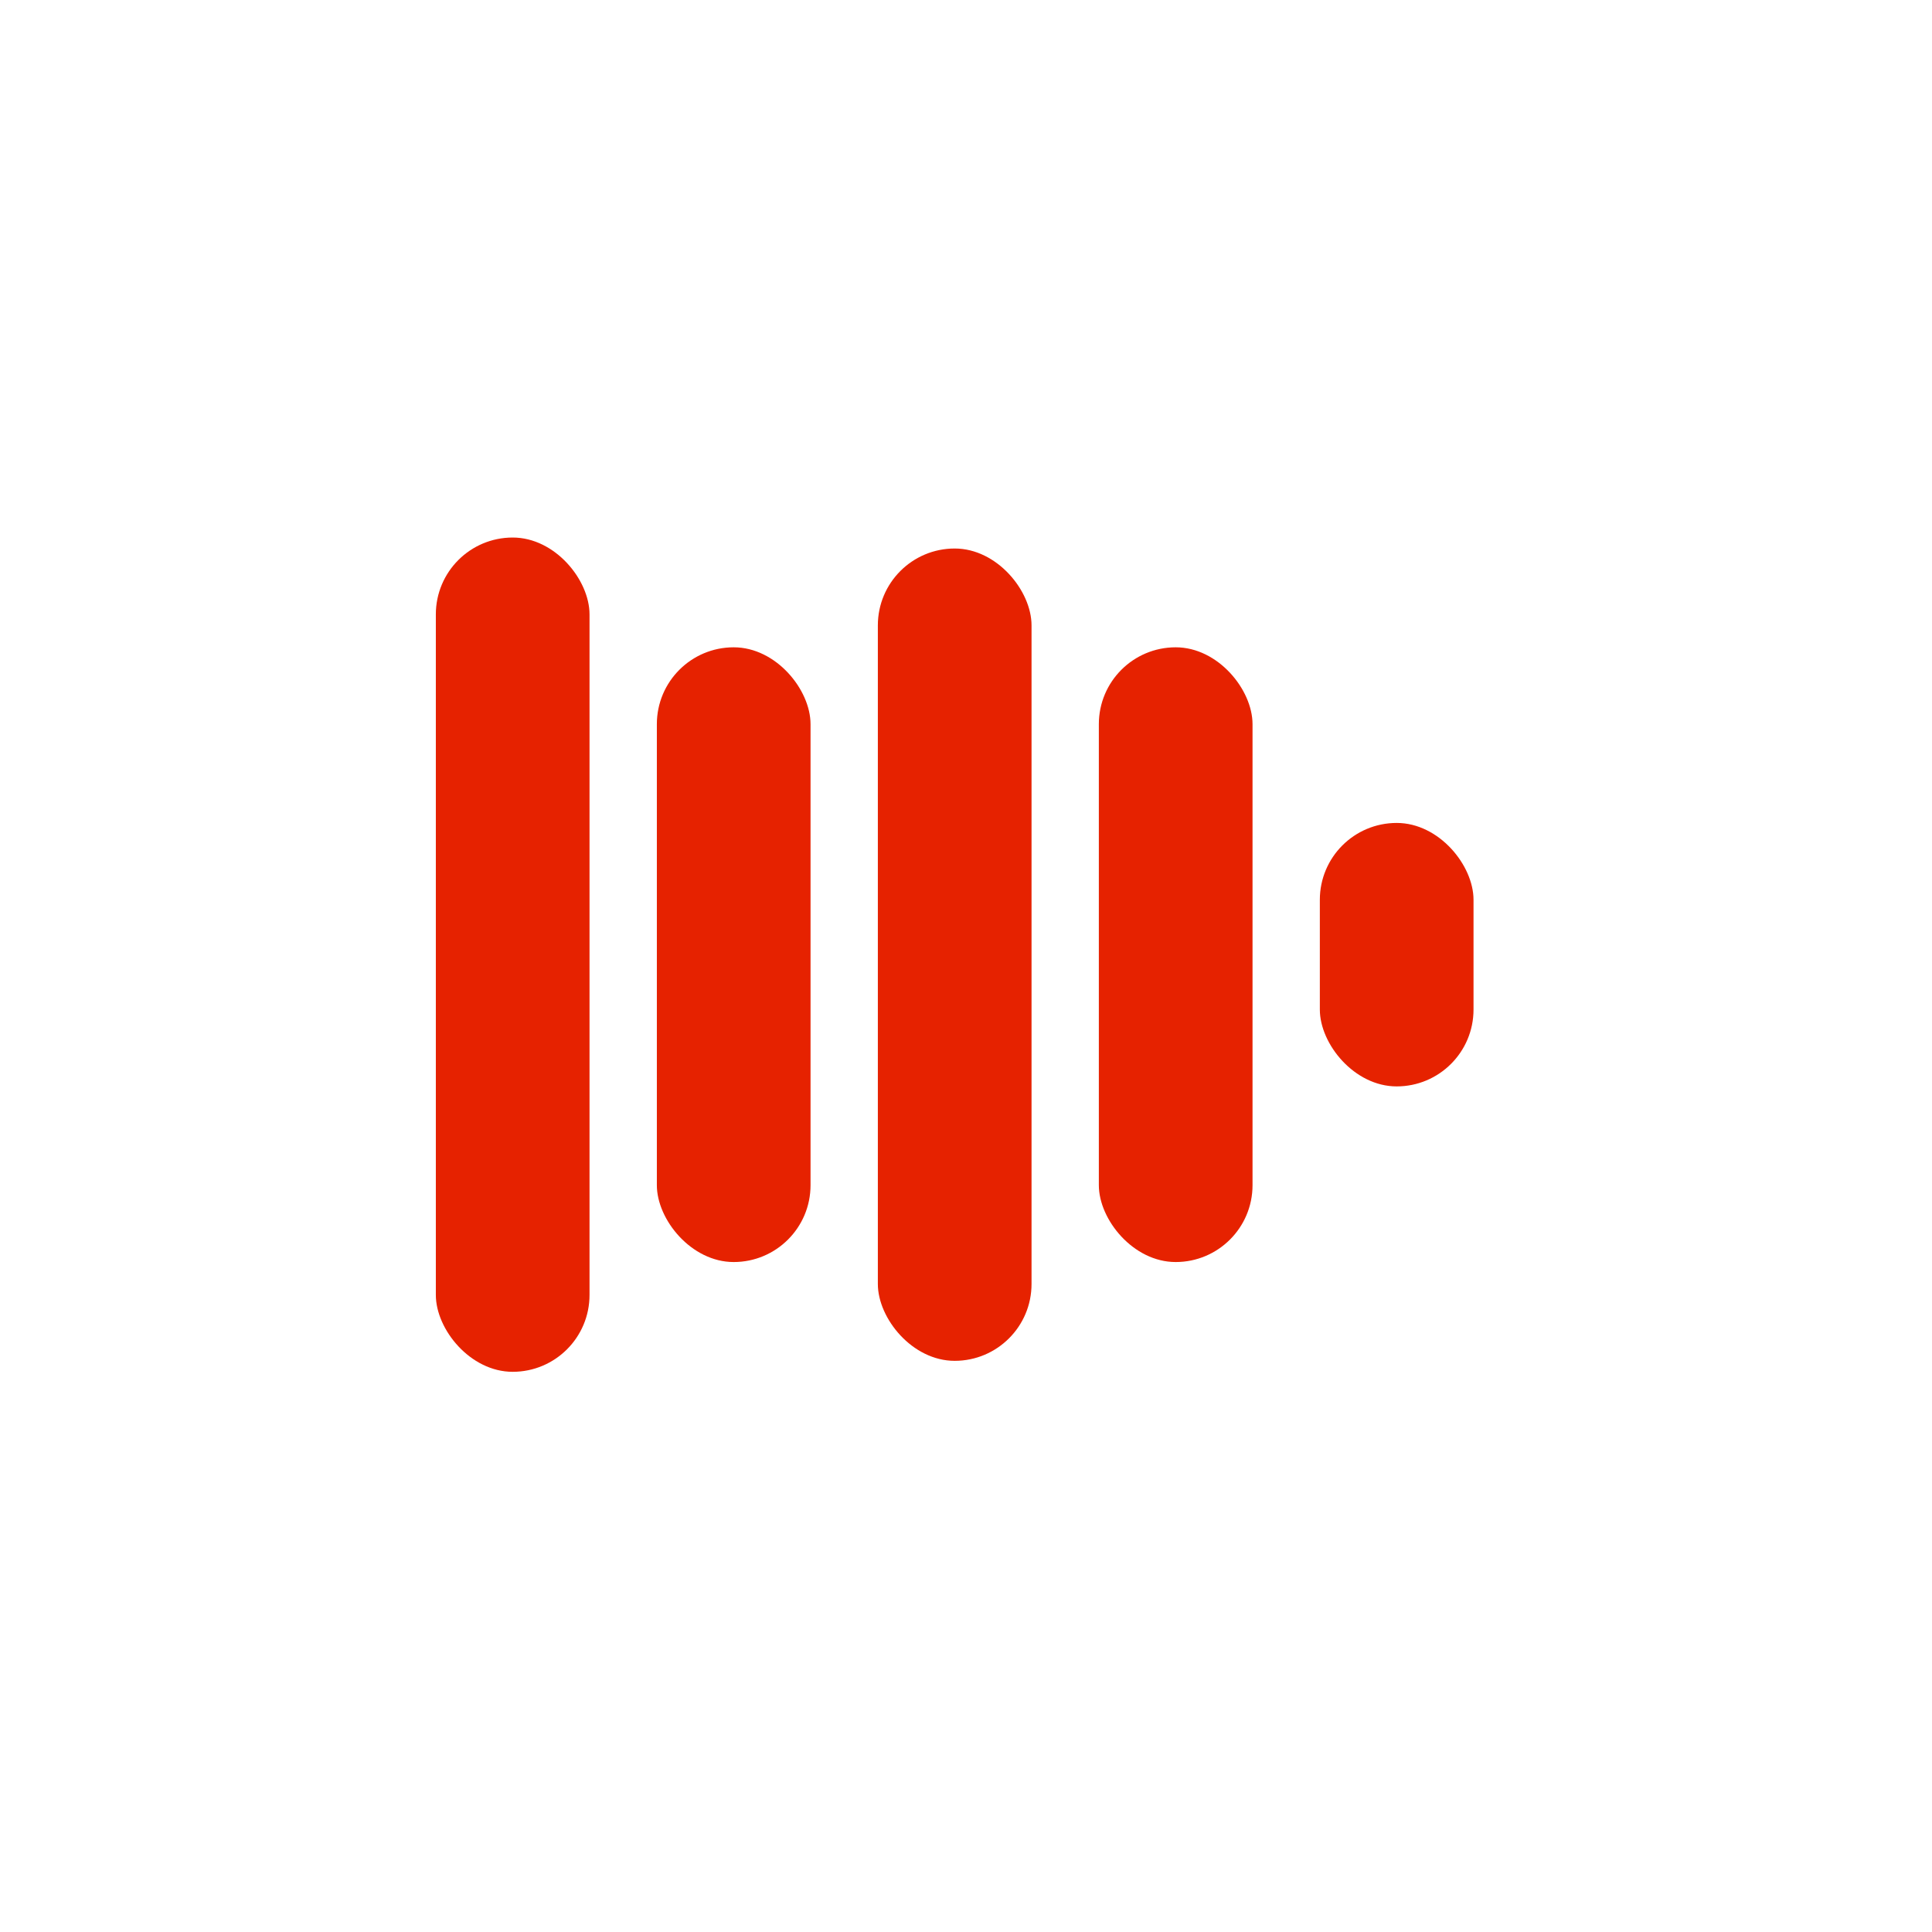
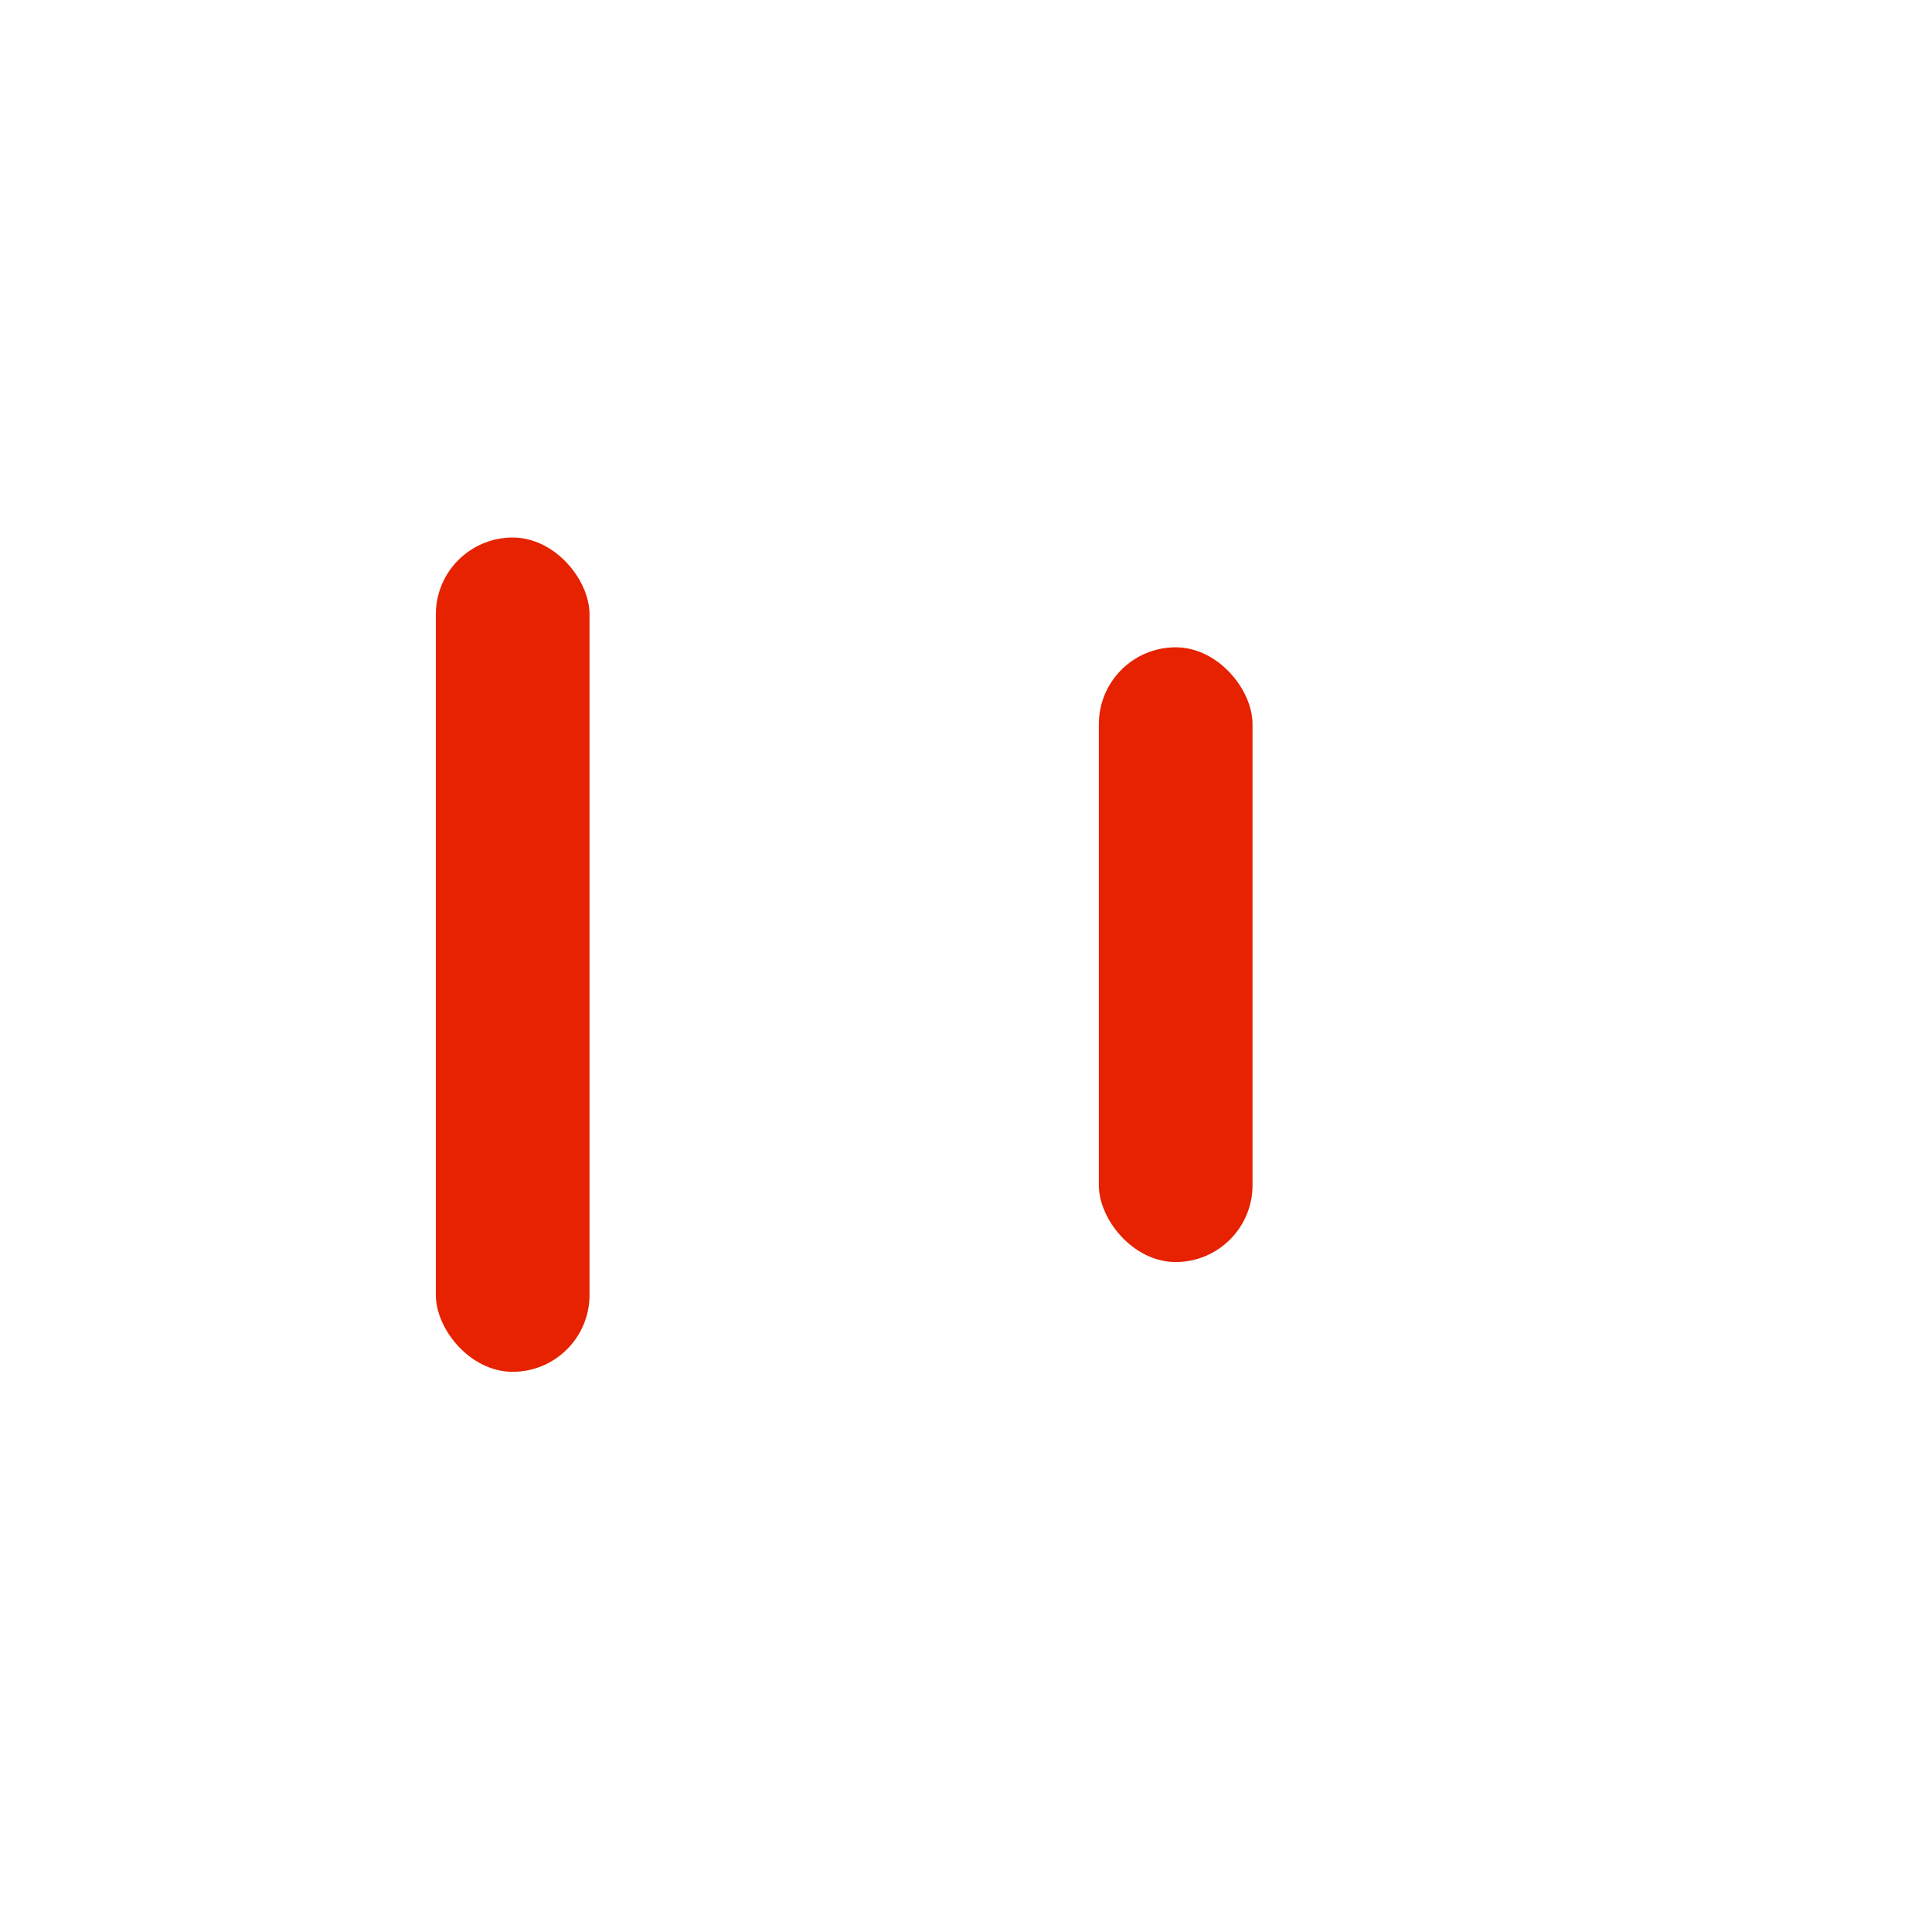
<svg xmlns="http://www.w3.org/2000/svg" width="88" height="88" viewBox="0 0 88 88" fill="none">
  <rect x="19.852" y="24.484" width="7" height="38" rx="3.5" fill="#E62200" />
-   <rect x="29.919" y="29.484" width="7" height="28" rx="3.5" fill="#E62200" />
-   <rect x="39.985" y="24.984" width="7" height="37" rx="3.5" fill="#E62200" />
  <rect x="50.051" y="29.484" width="7" height="28" rx="3.5" fill="#E62200" />
-   <rect x="60.117" y="37.484" width="7" height="12" rx="3.5" fill="#E62200" />
</svg>